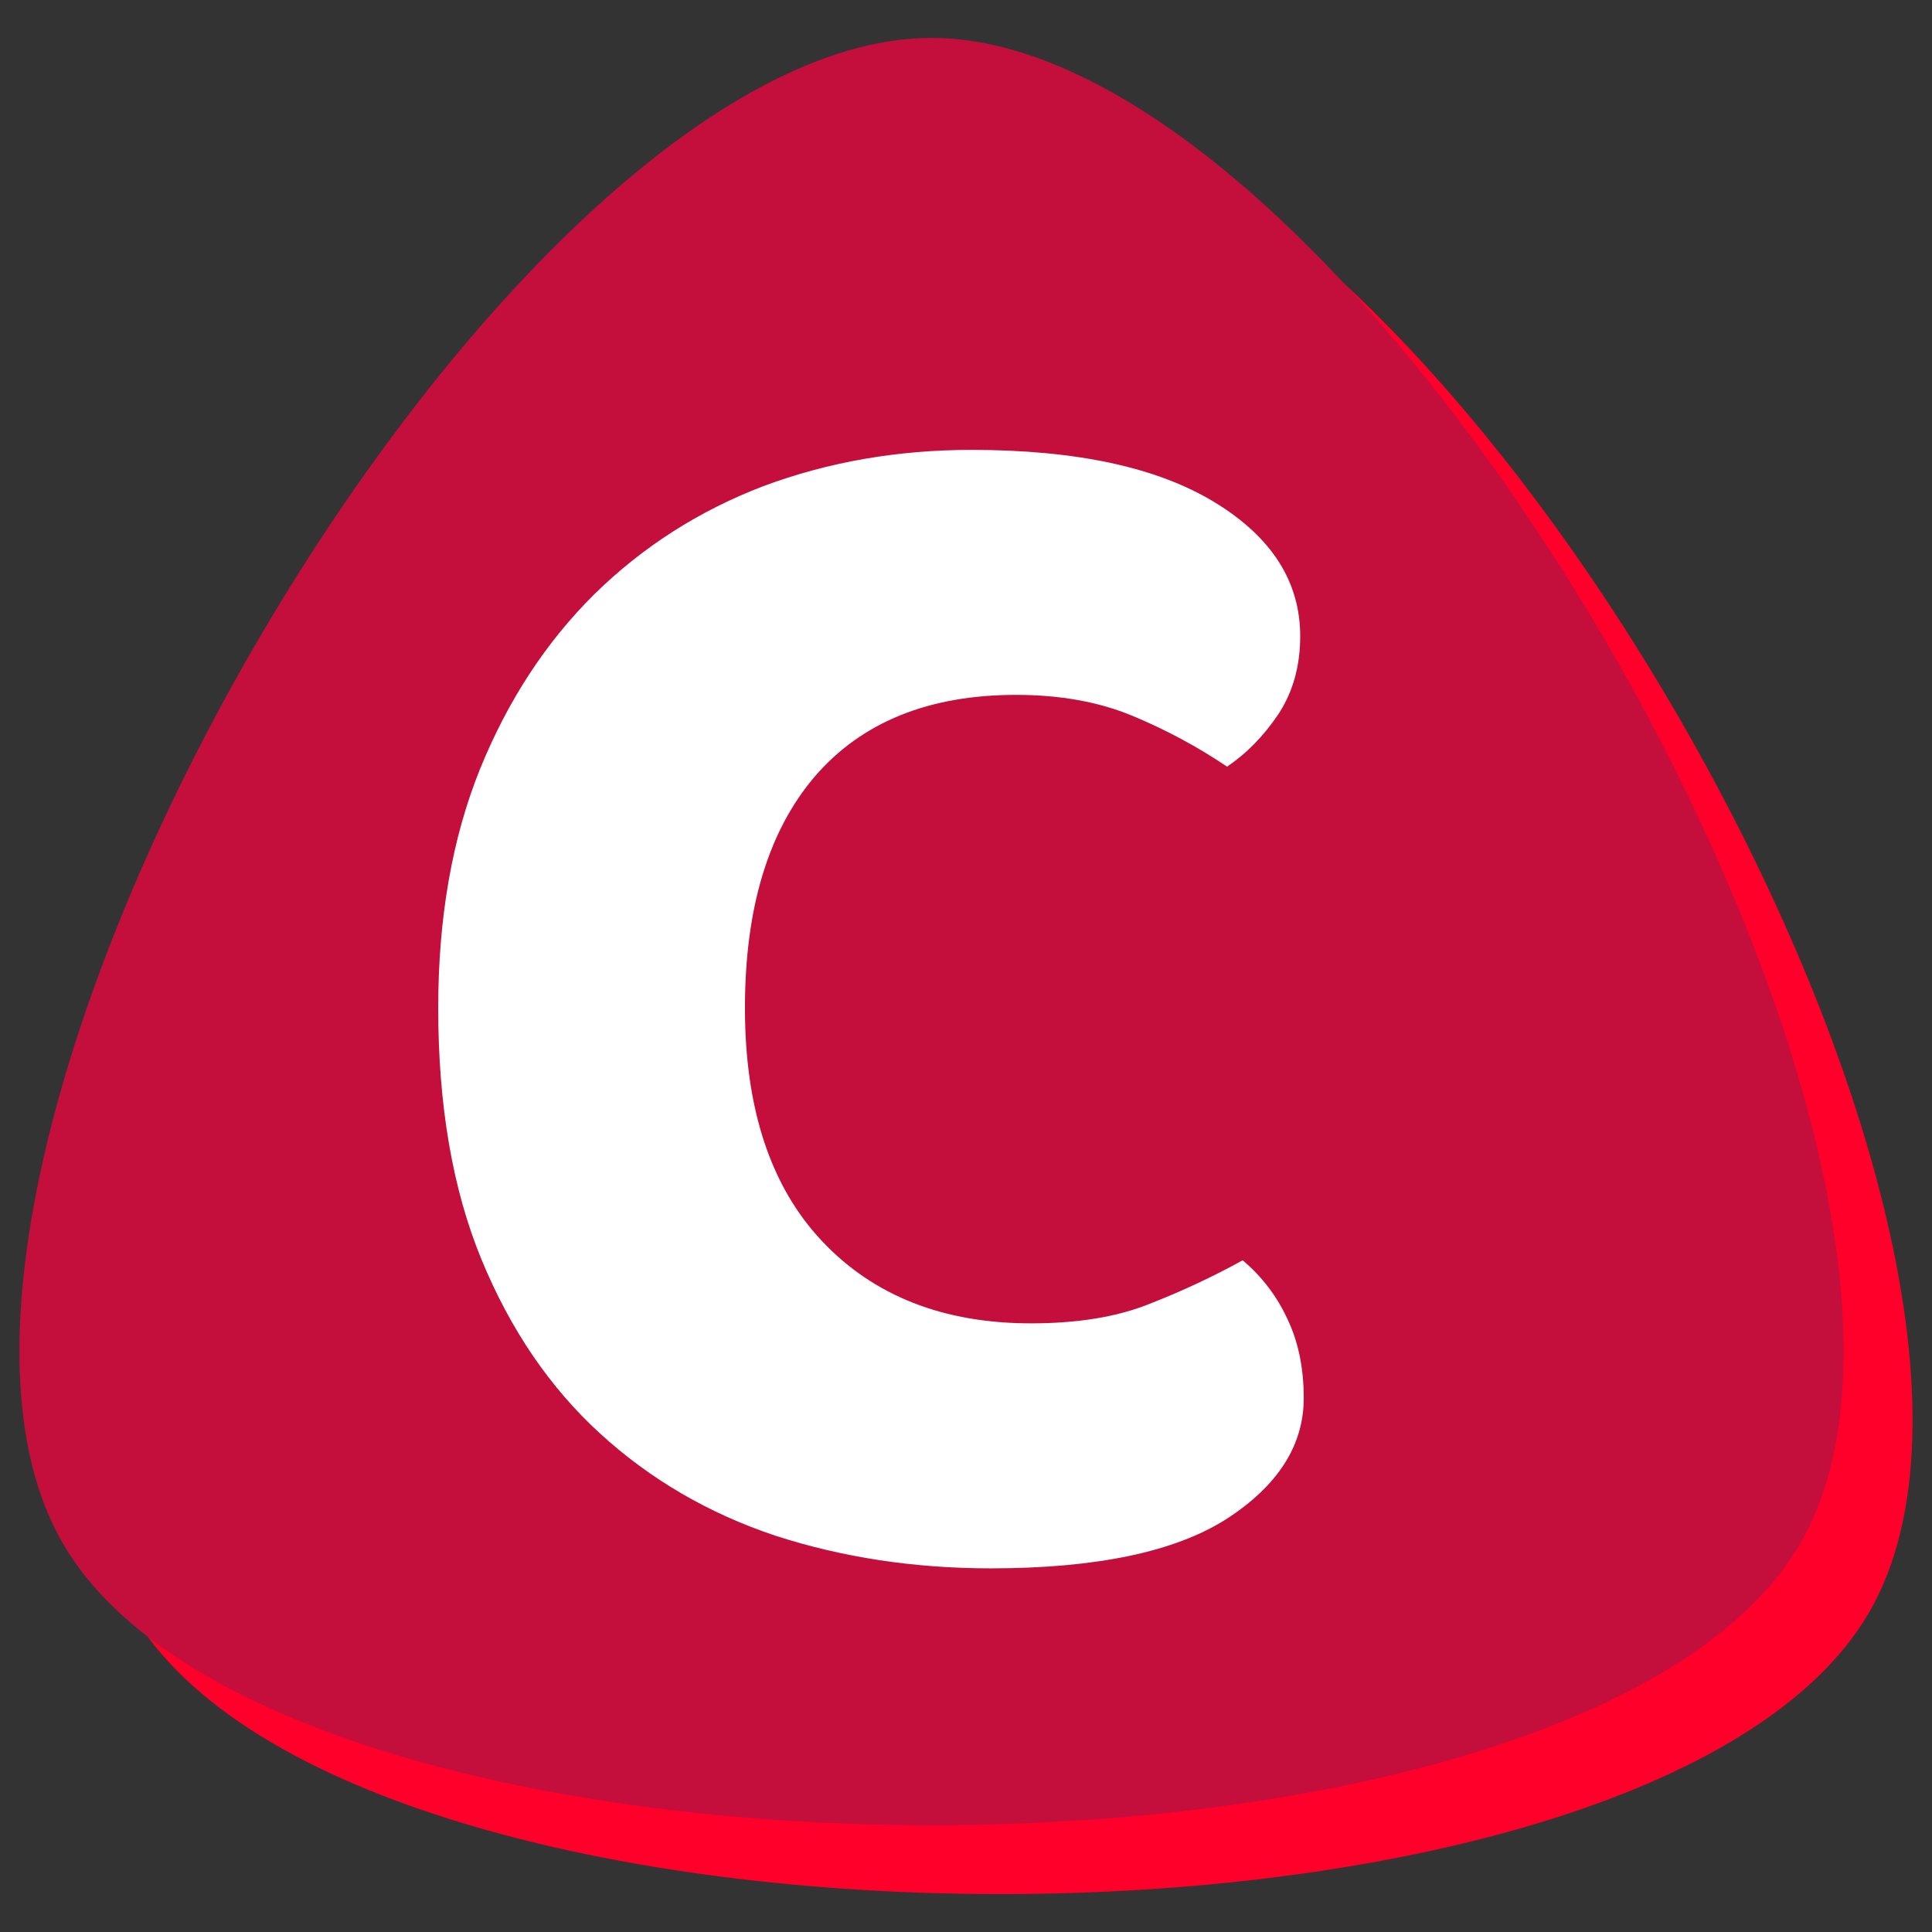
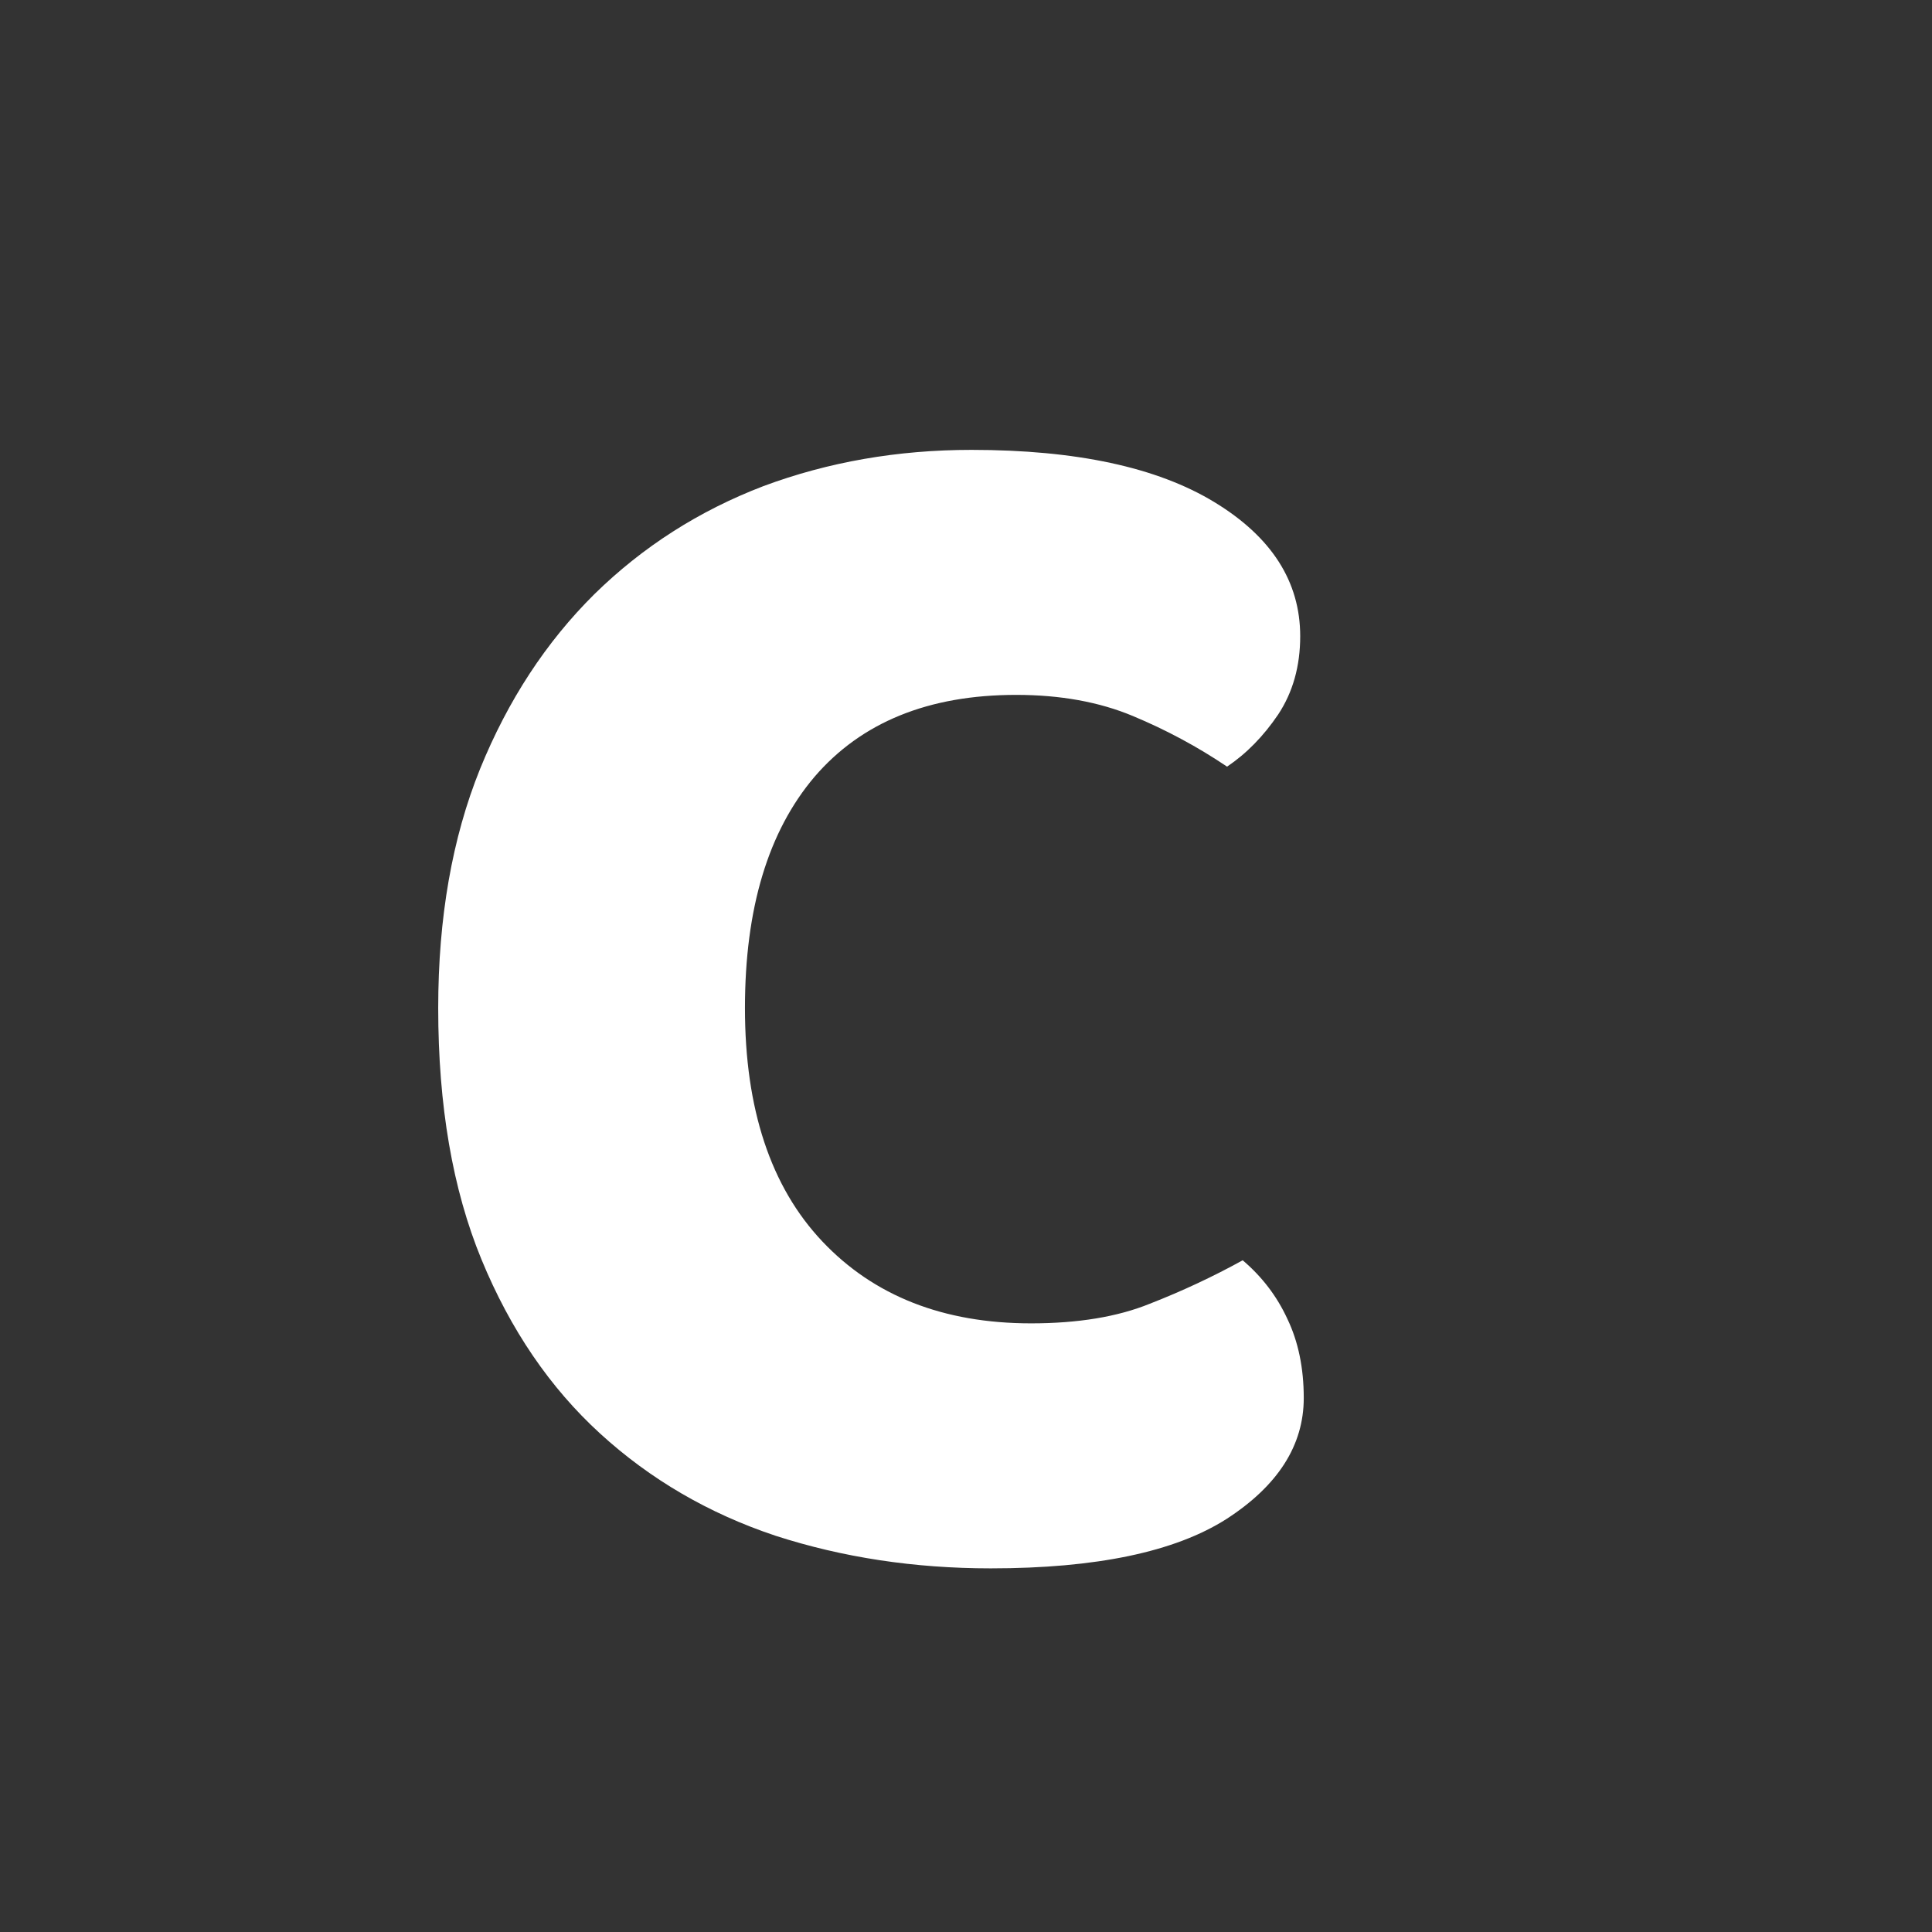
<svg xmlns="http://www.w3.org/2000/svg" version="1.1" id="Layer_1" x="0px" y="0px" width="512px" height="512px" viewBox="0 0 512 512" enable-background="new 0 0 512 512">
  <rect x="0" y="0" width="512" height="512" fill="#333333" stroke="none" />
  <defs>
    <radialGradient id="gradient-6" gradientUnits="SpaceOnUse" cx="246.867" cy="246.866" r="241.717">
      <stop offset="0" style="stop-color: rgba(242, 70, 113, 1)" />
      <stop offset="1" style="stop-color: rgba(196, 14, 59, 1)" />
    </radialGradient>
    <linearGradient id="gradient-9" gradientUnits="SpaceOnUse" x1="265.134" y1="28.311" x2="265.134" y2="501.956">
      <stop offset="0" style="stop-color: rgba(255, 0, 43, 1)" />
      <stop offset="1" style="stop-color: rgba(153, 0, 26, 1)" />
    </linearGradient>
    <pattern id="pattern-0" x="0" y="0" width="25" height="25" patternUnits="SpaceOnUse" viewBox="0 0 100 100">
-       <rect x="0" y="0" width="50" height="100" style="fill: black;" />
-     </pattern>
+       </pattern>
  </defs>
  <g>
    <g>
-       <path d="M34.852,427.17c-57.57-99.715,115.141-398.859,230.282-398.859S552.986,327.456,495.415,427.17 S92.422,526.885,34.852,427.17z" style="fill: url(#gradient-9);" />
-       <path d="M16.585,408.903c-57.57-99.715,115.141-398.859,230.282-398.859s287.852,299.145,230.282,398.859 S74.155,508.618,16.585,408.903z" style="fill: url(#gradient-6);" />
-     </g>
+       </g>
  </g>
  <path d="M 444.288 55.891 C 443.055 55.891 442.108 56.268 441.448 57.021 C 440.795 57.774 440.468 58.838 440.468 60.211 C 440.468 61.604 440.831 62.678 441.558 63.431 C 442.285 64.184 443.265 64.561 444.498 64.561 C 445.158 64.561 445.715 64.471 446.168 64.291 C 446.621 64.118 447.058 63.918 447.478 63.691 C 447.751 63.918 447.961 64.188 448.108 64.501 C 448.261 64.814 448.338 65.178 448.338 65.591 C 448.338 66.244 447.975 66.801 447.248 67.261 C 446.521 67.714 445.415 67.941 443.928 67.941 C 442.855 67.941 441.845 67.791 440.898 67.491 C 439.958 67.184 439.135 66.714 438.428 66.081 C 437.721 65.448 437.165 64.648 436.758 63.681 C 436.351 62.714 436.148 61.558 436.148 60.211 C 436.148 58.964 436.345 57.864 436.738 56.911 C 437.131 55.964 437.668 55.161 438.348 54.501 C 439.028 53.848 439.821 53.351 440.728 53.011 C 441.641 52.678 442.618 52.511 443.658 52.511 C 445.131 52.511 446.271 52.751 447.078 53.231 C 447.885 53.711 448.288 54.328 448.288 55.081 C 448.288 55.494 448.185 55.854 447.978 56.161 C 447.771 56.461 447.531 56.701 447.258 56.881 C 446.845 56.608 446.401 56.374 445.928 56.181 C 445.455 55.988 444.908 55.891 444.288 55.891 Z" transform="matrix(18.817, 0, 0, 19.21, -8090.867, -889.515)" style="fill: rgb(255, 255, 255); white-space: pre;" />
</svg>